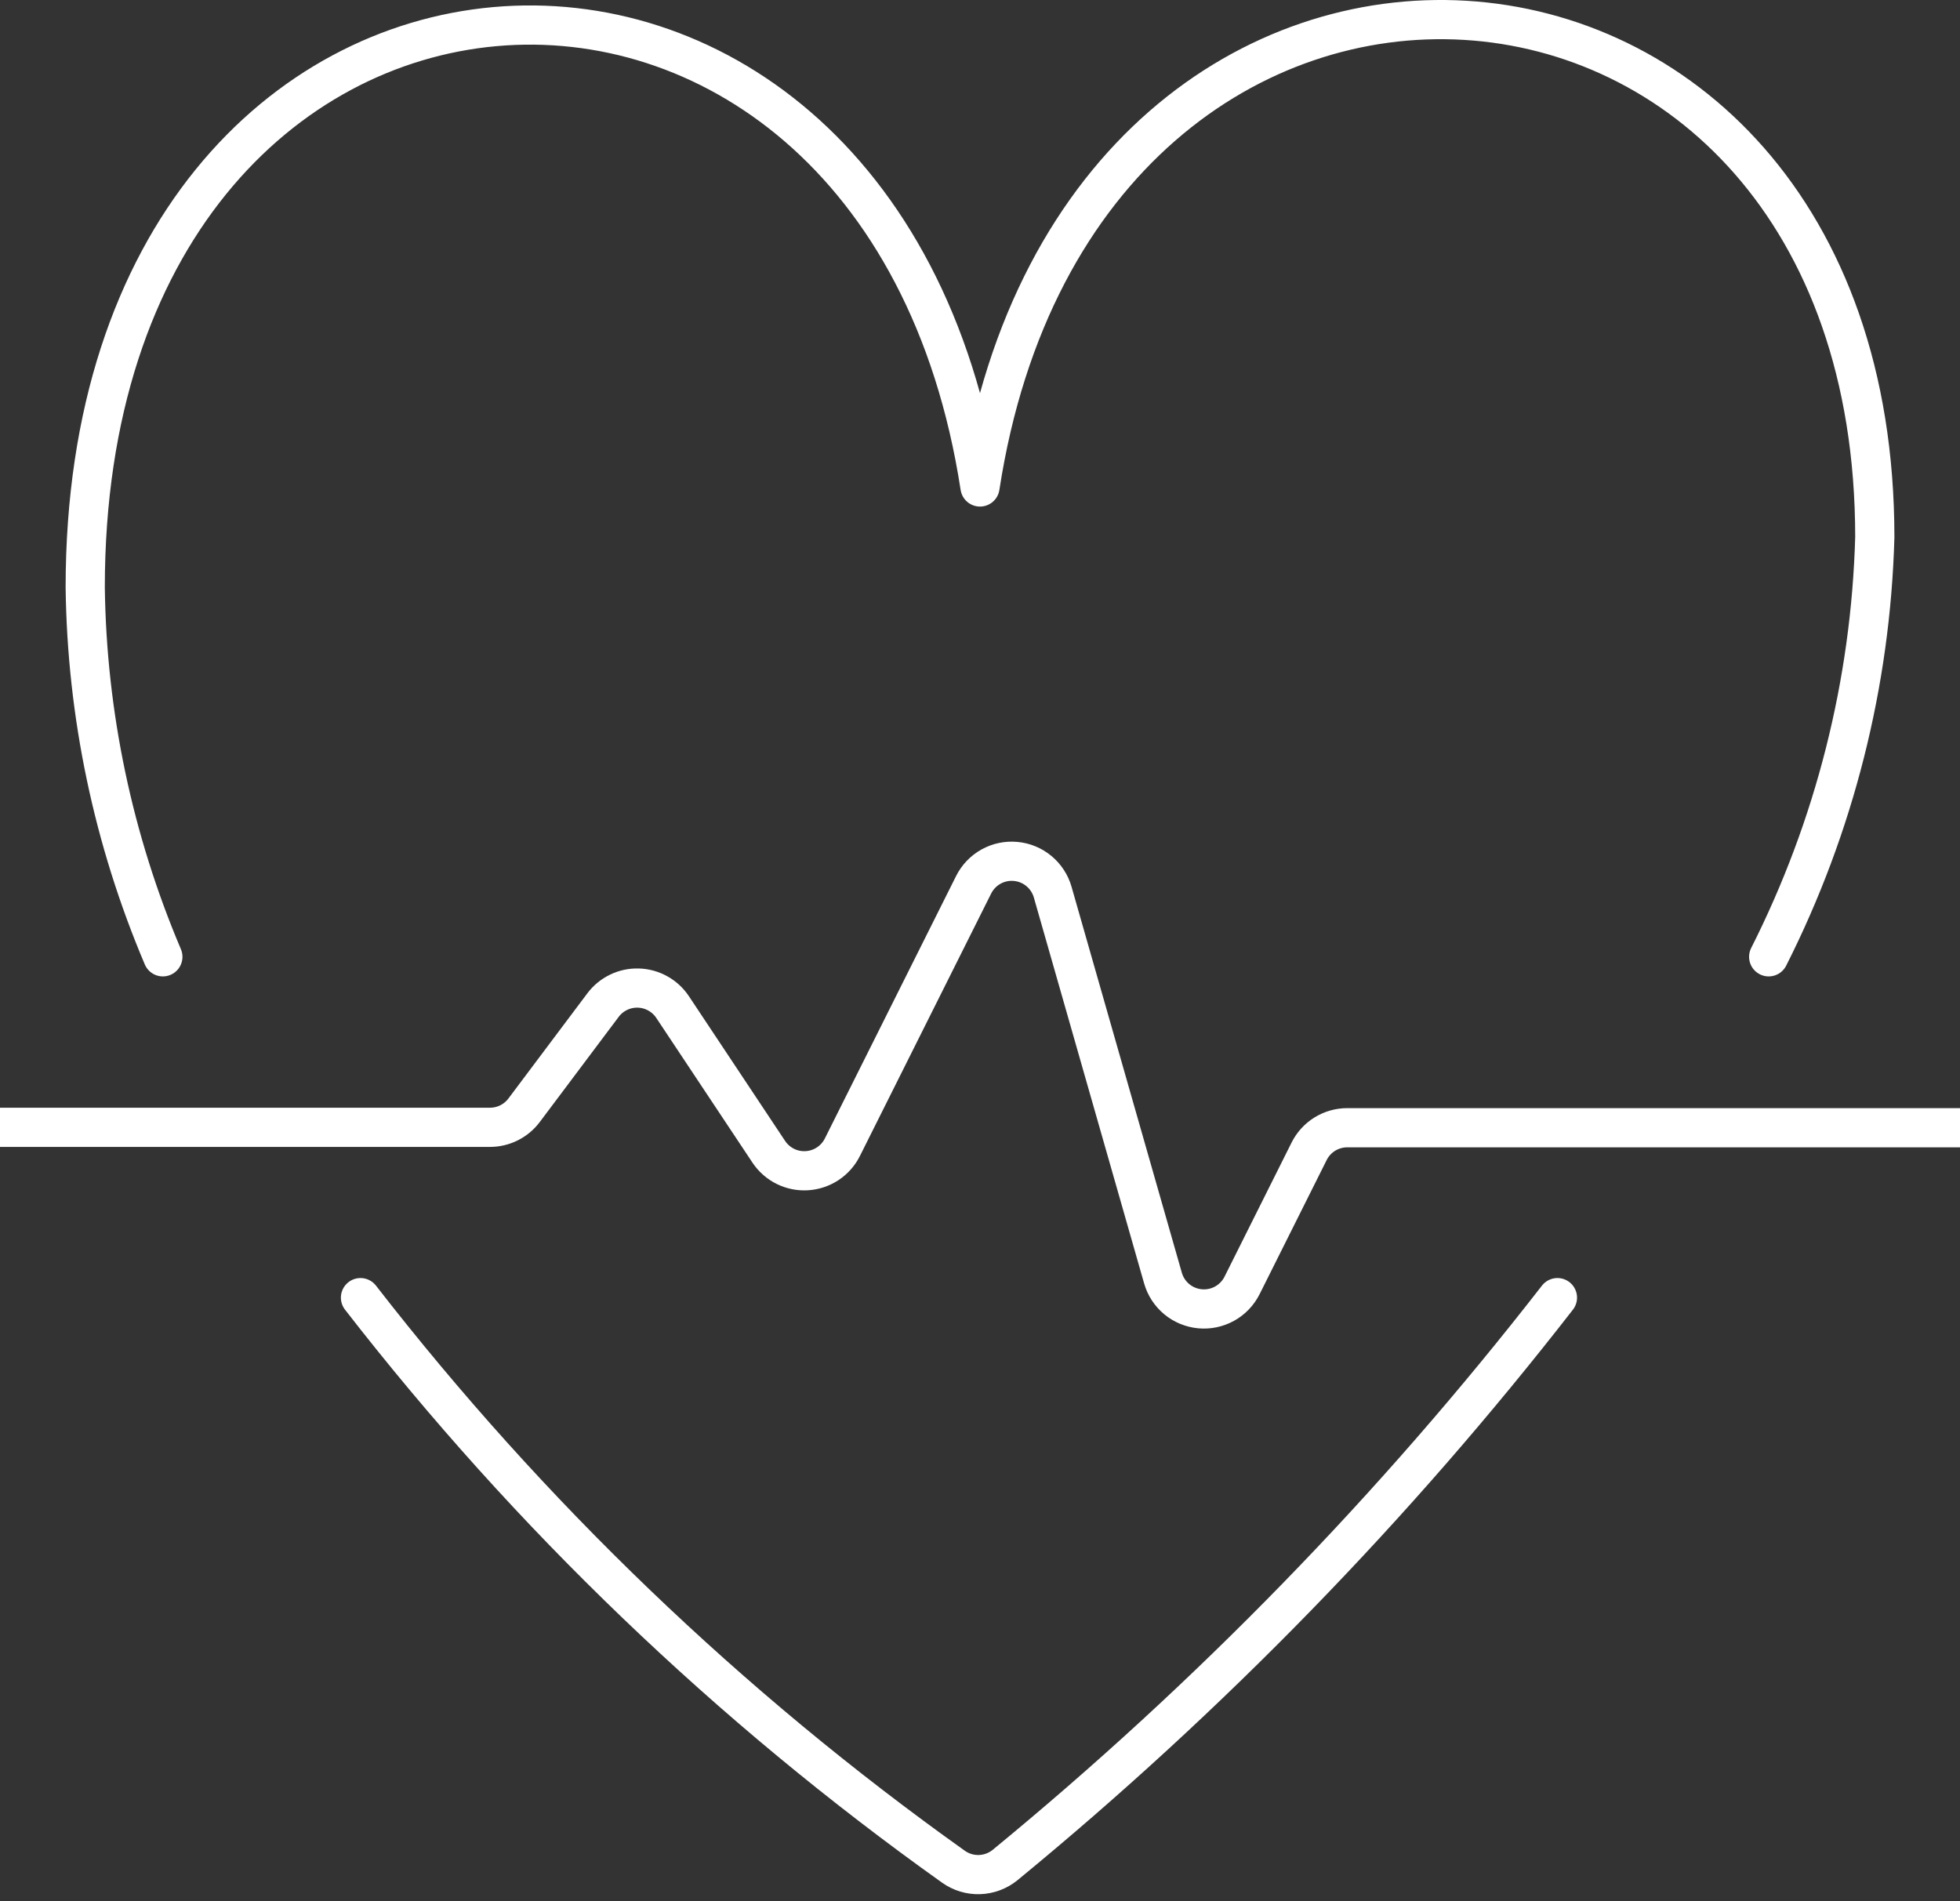
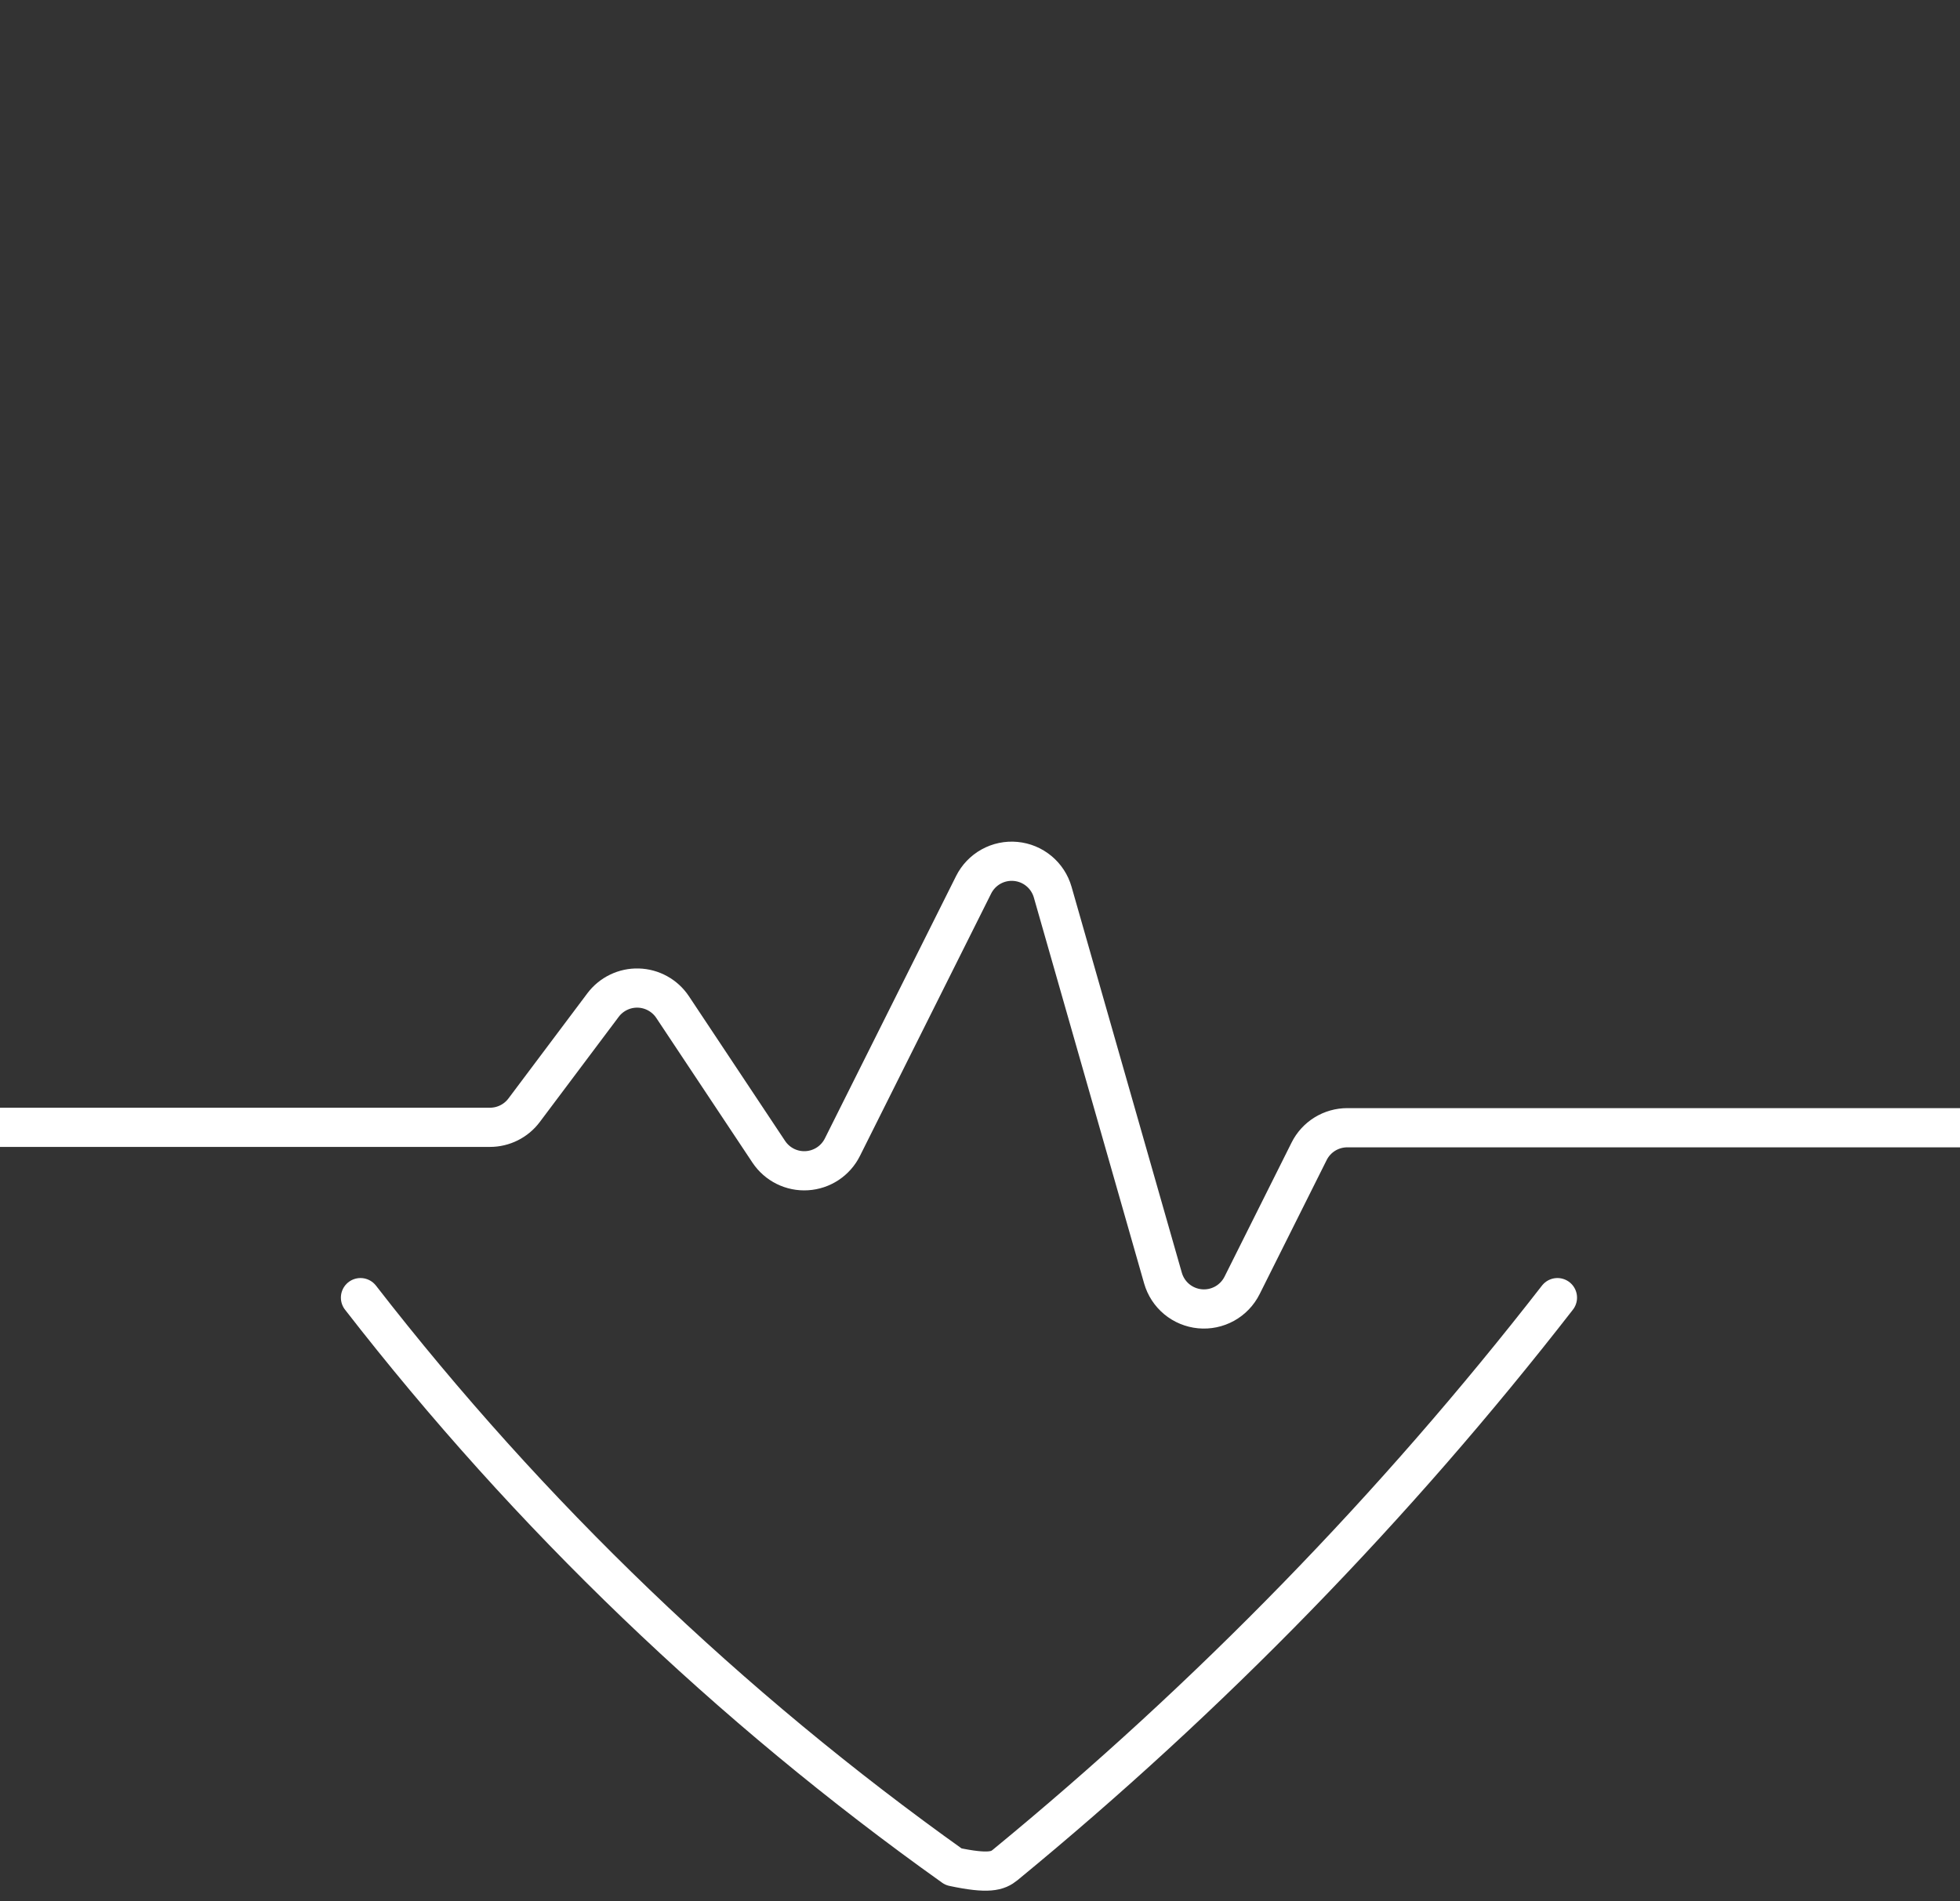
<svg xmlns="http://www.w3.org/2000/svg" width="100" height="97" viewBox="0 0 100 97" fill="none">
  <rect x="0" y="0" width="100" height="97" fill="#333333" stroke="none" />
  <defs>
    <style>
      .icon-line-color {
        stroke: #fff;
      }
    </style>
  </defs>
  <path d="M0 57.522H25C25.337 57.522 25.67 57.443 25.972 57.292C26.274 57.141 26.537 56.922 26.739 56.652L30.765 51.287C30.974 51.008 31.246 50.784 31.559 50.633C31.872 50.481 32.216 50.407 32.564 50.417C32.911 50.426 33.252 50.519 33.556 50.687C33.86 50.855 34.12 51.093 34.313 51.382L39.226 58.774C39.438 59.09 39.728 59.346 40.069 59.515C40.41 59.684 40.79 59.76 41.17 59.736C41.55 59.712 41.917 59.589 42.234 59.379C42.551 59.169 42.808 58.879 42.978 58.539L49.674 45.148C49.87 44.756 50.179 44.432 50.562 44.219C50.945 44.006 51.383 43.914 51.819 43.955C52.255 43.995 52.669 44.166 53.006 44.446C53.343 44.725 53.588 45.1 53.709 45.522L59.335 65.213C59.455 65.634 59.699 66.01 60.036 66.29C60.373 66.57 60.787 66.741 61.223 66.782C61.659 66.823 62.097 66.731 62.48 66.519C62.864 66.306 63.173 65.983 63.37 65.591L66.791 58.748C66.971 58.386 67.249 58.082 67.592 57.869C67.935 57.657 68.331 57.544 68.735 57.543H100" class="icon-line-color" stroke-width="2" stroke-linecap="round" stroke-linejoin="round" />
-   <path d="M90.239 48.822C93.599 42.17 95.447 34.858 95.653 27.409C95.653 -6.022 55.148 -8.631 50 24.848C44.852 -8.631 4.348 -6.022 4.348 29.978C4.431 36.457 5.776 42.858 8.309 48.822" class="icon-line-color" stroke-width="2" stroke-linecap="round" stroke-linejoin="round" />
-   <path d="M18.392 66.213C27.007 77.316 37.2 87.1 48.648 95.252C49.036 95.527 49.503 95.668 49.978 95.652C50.453 95.636 50.91 95.465 51.279 95.165C61.719 86.591 71.172 76.881 79.461 66.213" class="icon-line-color" stroke-width="2" stroke-linecap="round" stroke-linejoin="round" />
+   <path d="M18.392 66.213C27.007 77.316 37.2 87.1 48.648 95.252C50.453 95.636 50.91 95.465 51.279 95.165C61.719 86.591 71.172 76.881 79.461 66.213" class="icon-line-color" stroke-width="2" stroke-linecap="round" stroke-linejoin="round" />
</svg>